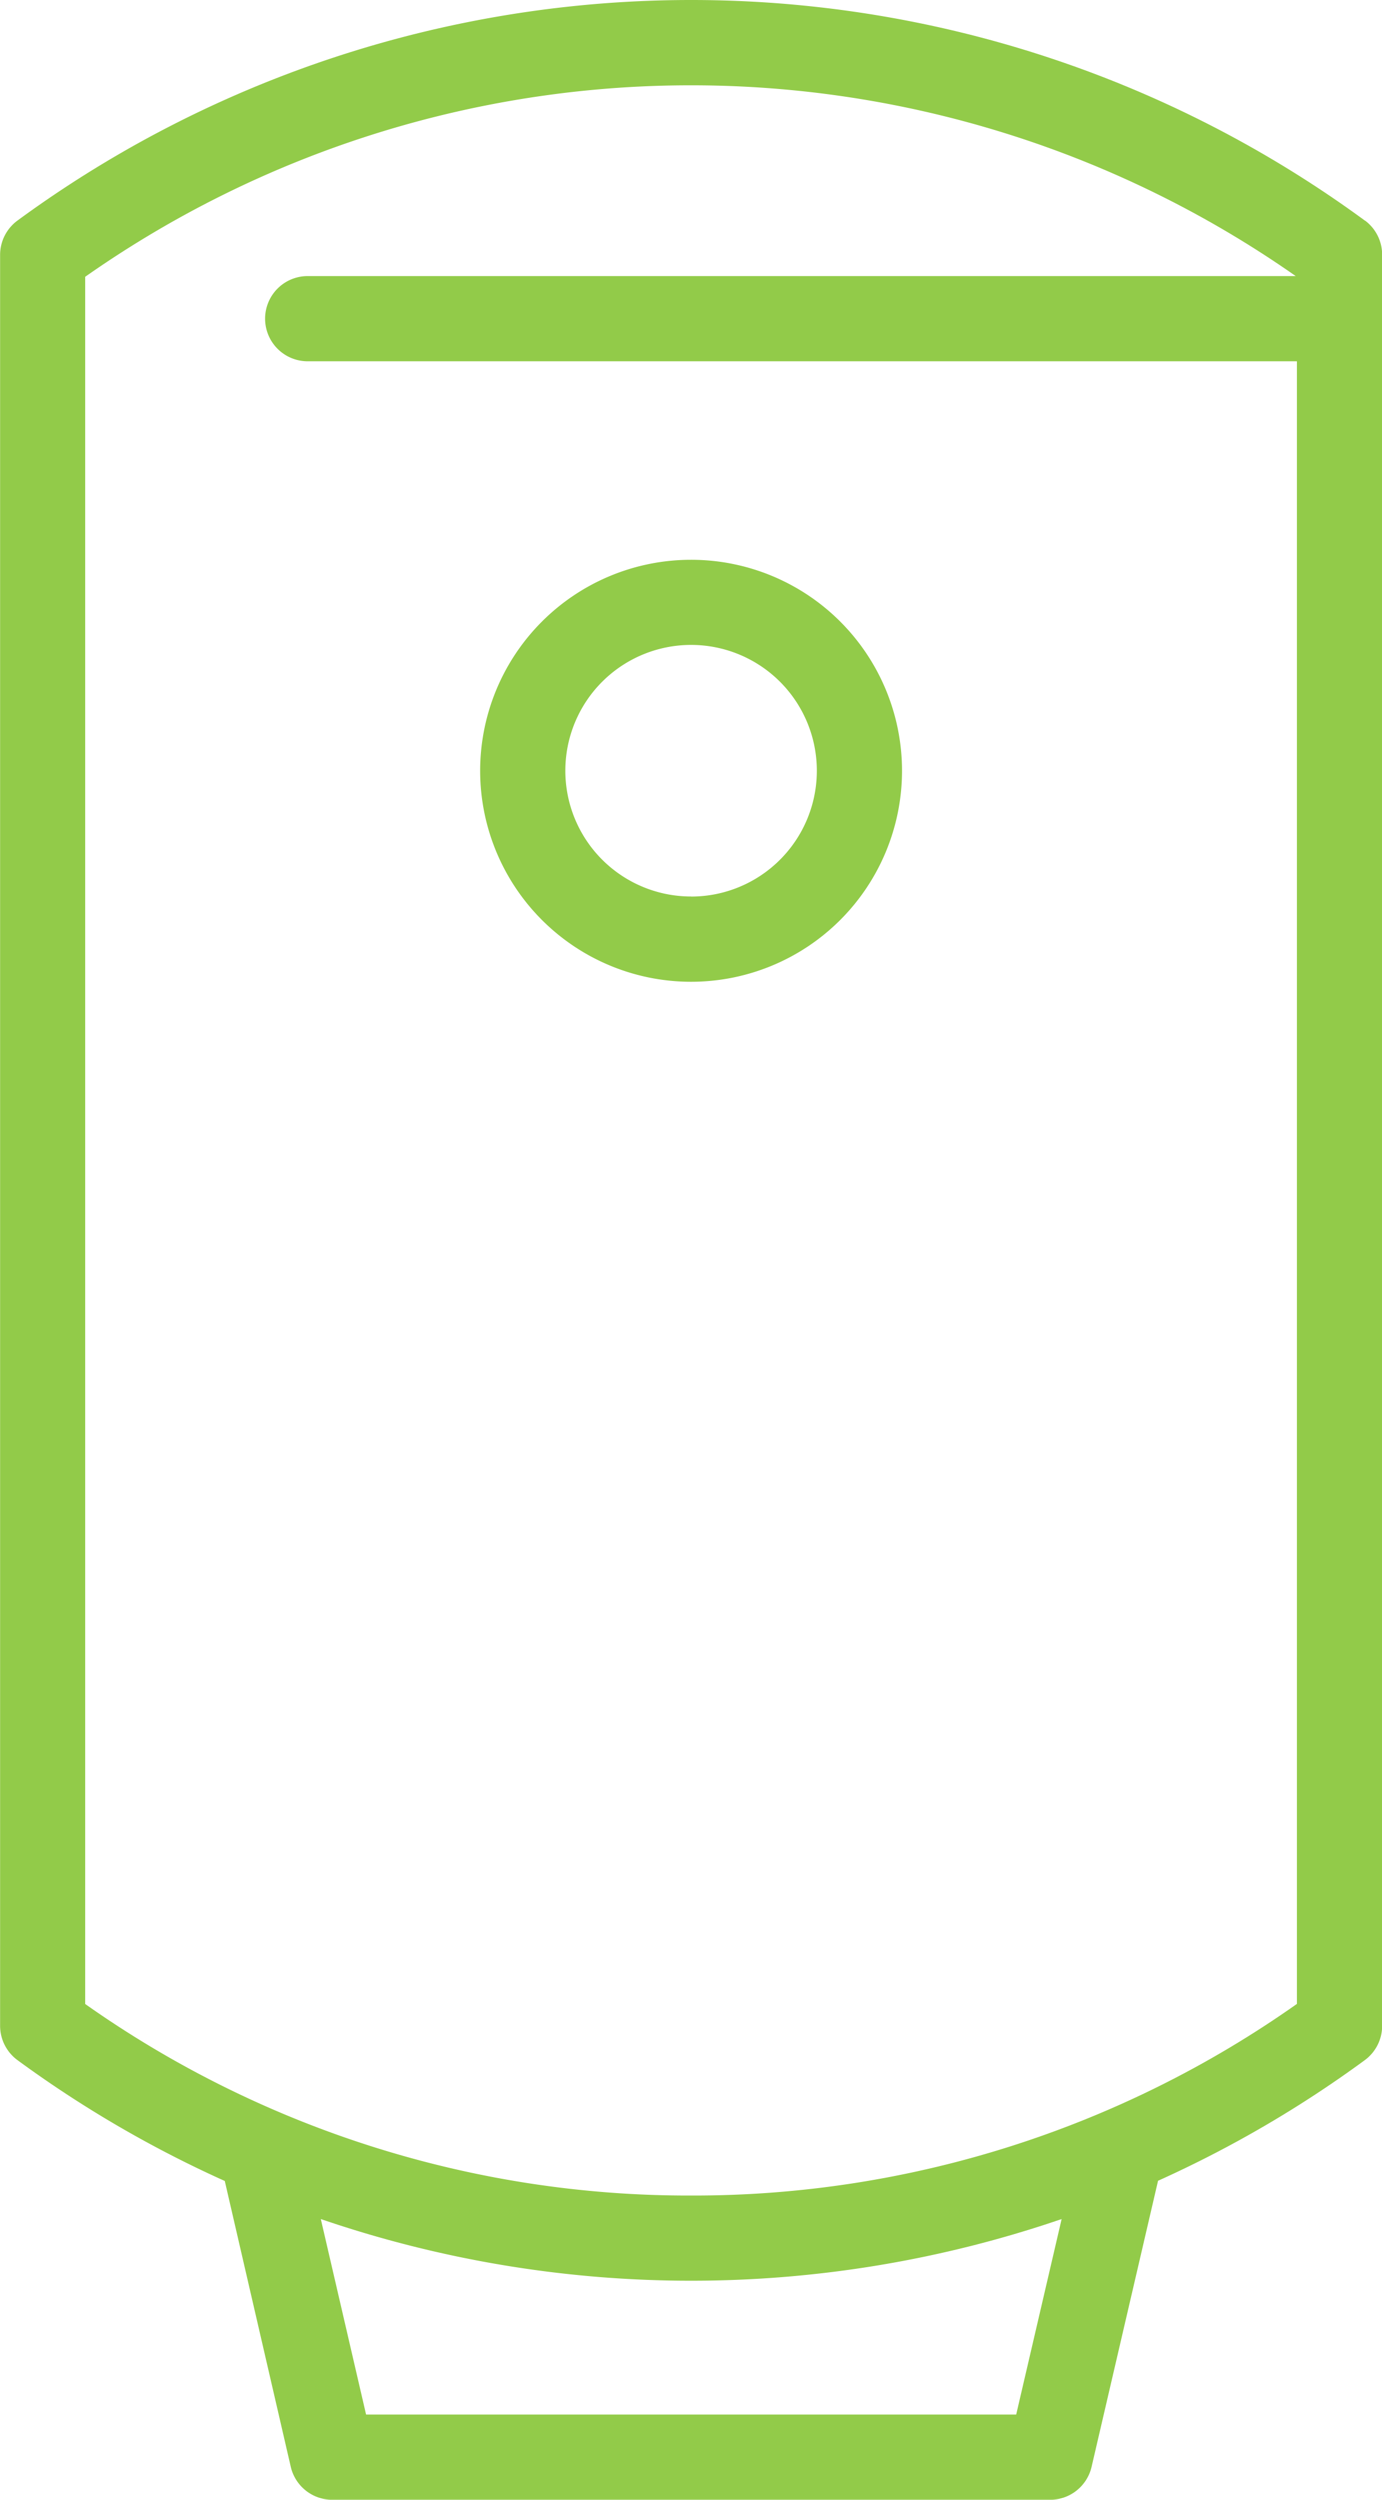
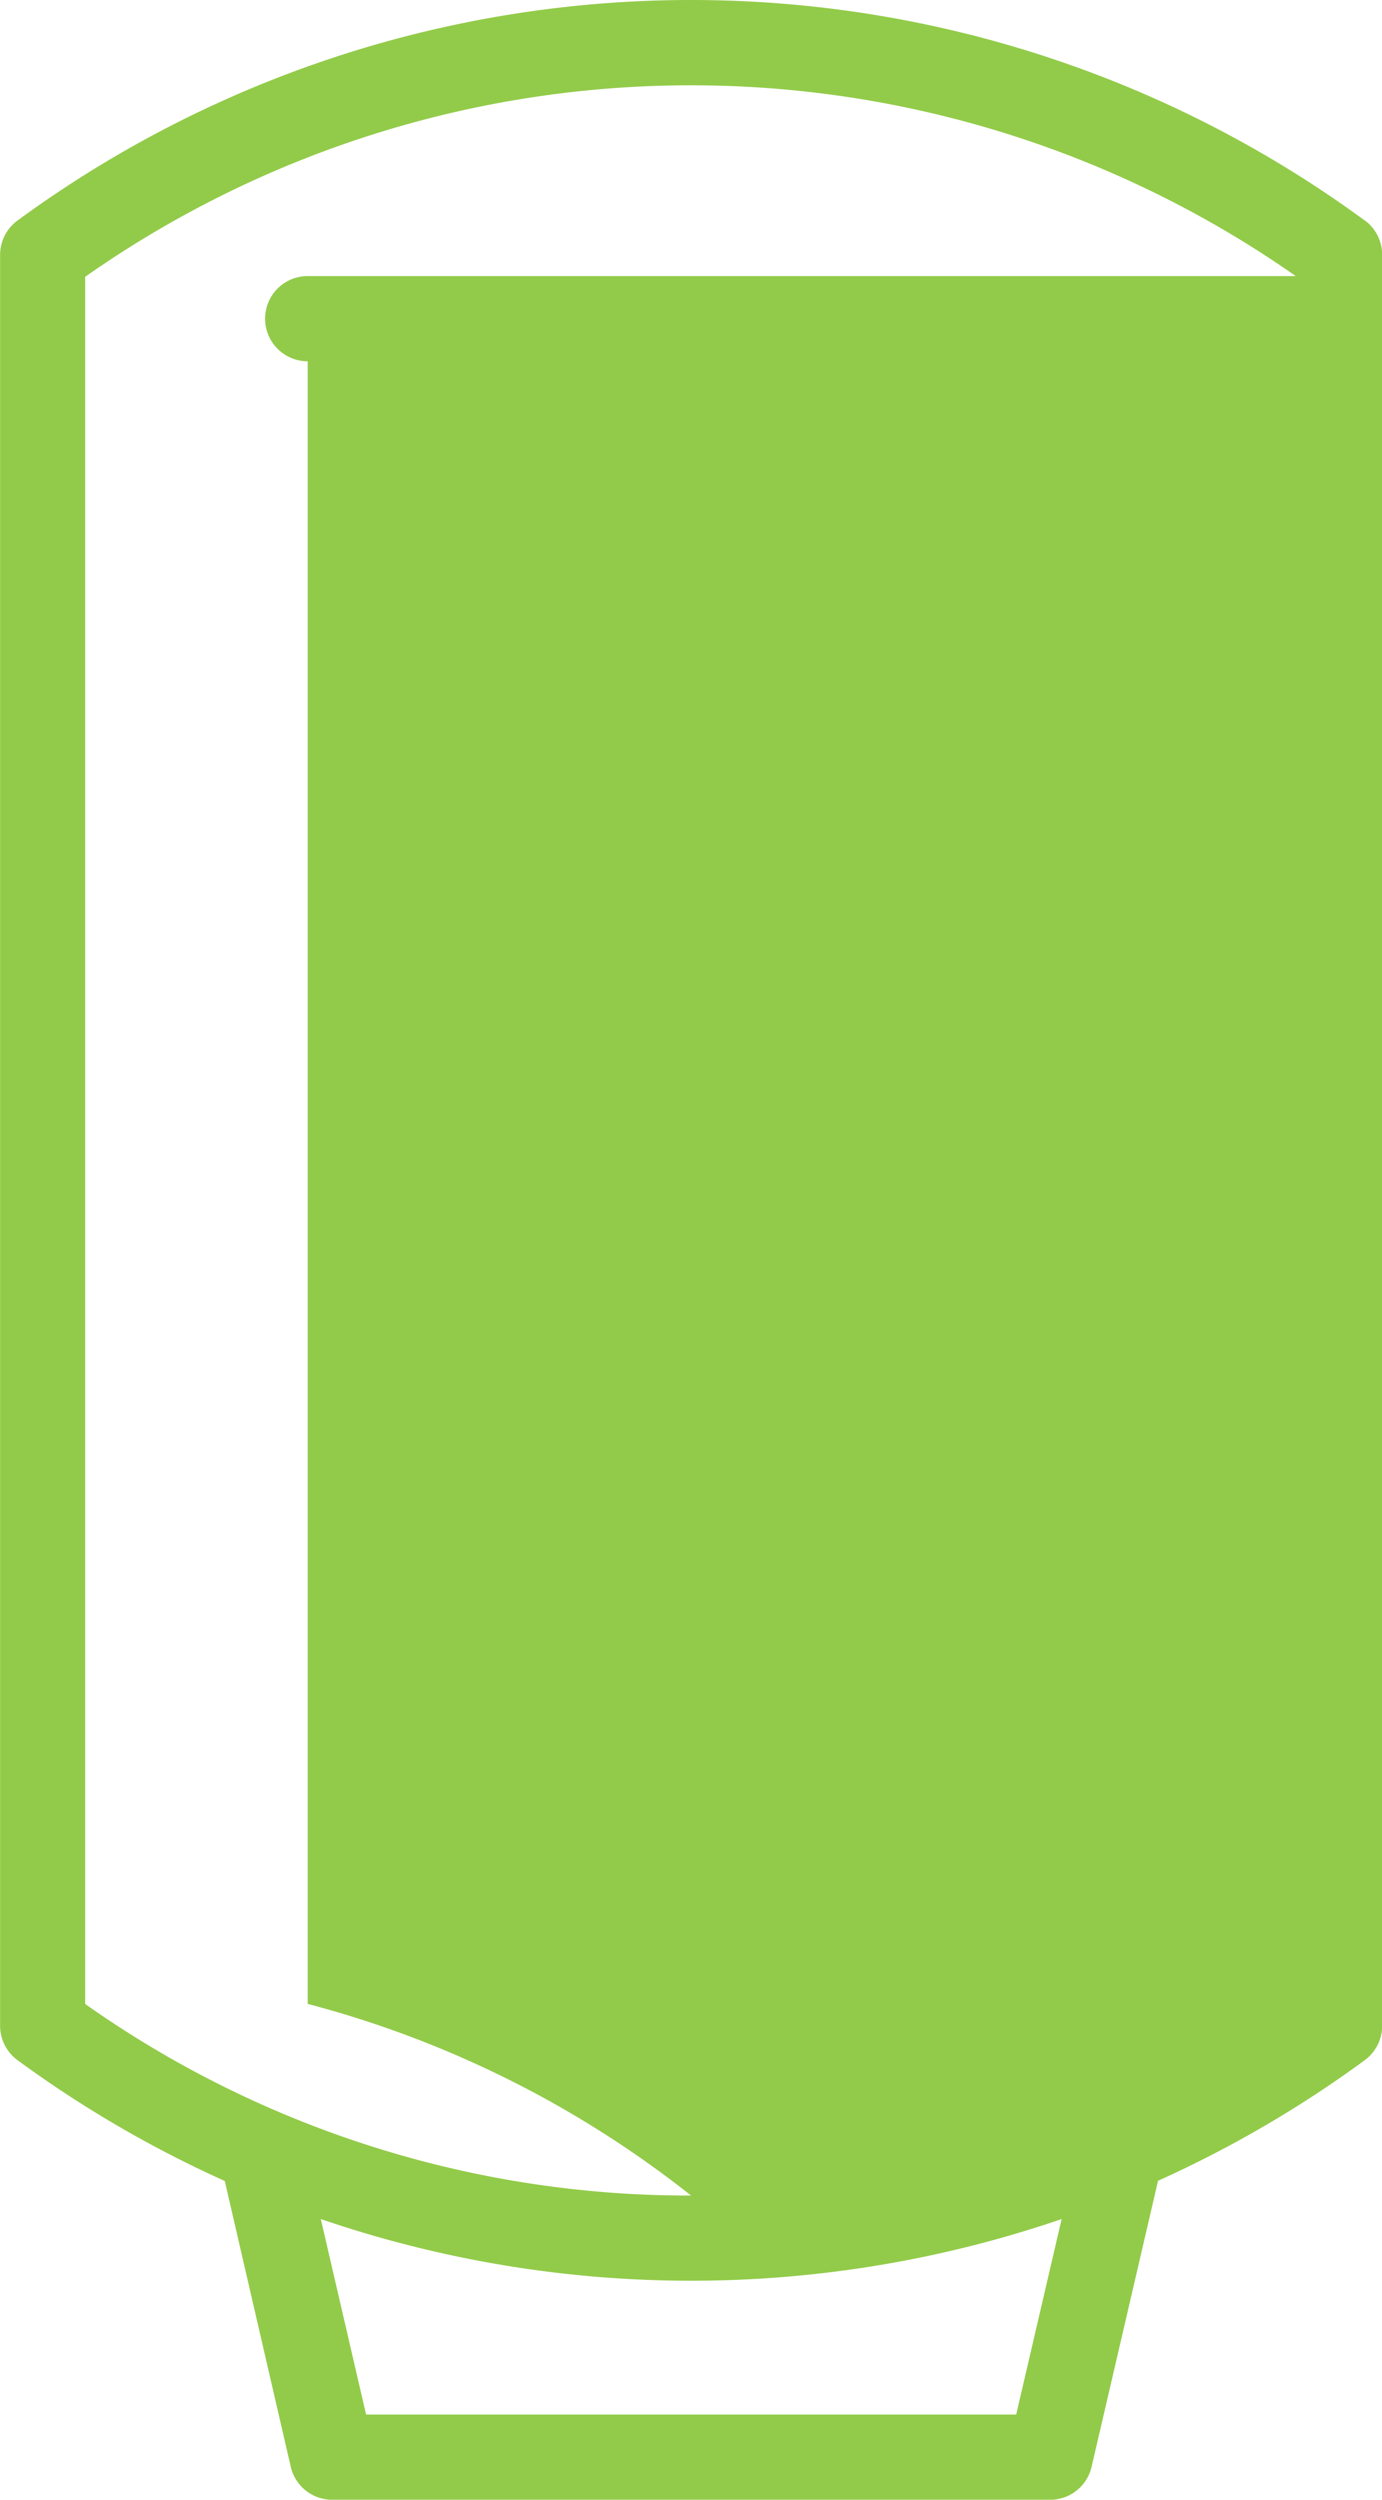
<svg xmlns="http://www.w3.org/2000/svg" width="40.235" height="72.754" viewBox="0 0 40.235 72.754">
  <g id="noun-hot-5182355_2_" data-name="noun-hot-5182355 (2)" transform="translate(-25.665 -6)">
    <g id="Layer_2" data-name="Layer 2" transform="translate(25.665 6)">
-       <path id="Tracé_3209" data-name="Tracé 3209" d="M48.713,25.706a6.141,6.141,0,1,0,6.142,6.141,6.141,6.141,0,0,0-6.142-6.141Zm0,9.8a3.661,3.661,0,1,1,3.662-3.661A3.661,3.661,0,0,1,48.713,35.508Z" transform="translate(-28.594 -9.414)" fill="#92cb49" />
-       <path id="Tracé_3210" data-name="Tracé 3210" d="M65.4,12.419a33.173,33.173,0,0,0-39.226,0,1.24,1.24,0,0,0-.506,1v51.54a1.24,1.24,0,0,0,.506,1,33.326,33.326,0,0,0,6.035,3.517l1.921,8.318a1.24,1.24,0,0,0,1.21.961h20.9a1.24,1.24,0,0,0,1.205-.959l1.935-8.326a33.3,33.3,0,0,0,6.018-3.51,1.24,1.24,0,0,0,.506-1V13.418a1.24,1.24,0,0,0-.5-1ZM55.25,76.274H36.323l-1.318-5.69a33.287,33.287,0,0,0,21.568,0ZM45.784,69.9a30.457,30.457,0,0,1-17.639-5.575V14.056a30.691,30.691,0,0,1,35.243-.021H34.623a1.24,1.24,0,0,0,0,2.48h28.8V64.322A30.457,30.457,0,0,1,45.784,69.9Z" transform="translate(-25.665 -6)" fill="#92cb49" />
+       <path id="Tracé_3210" data-name="Tracé 3210" d="M65.4,12.419a33.173,33.173,0,0,0-39.226,0,1.24,1.24,0,0,0-.506,1v51.54a1.24,1.24,0,0,0,.506,1,33.326,33.326,0,0,0,6.035,3.517l1.921,8.318a1.24,1.24,0,0,0,1.21.961h20.9a1.24,1.24,0,0,0,1.205-.959l1.935-8.326a33.3,33.3,0,0,0,6.018-3.51,1.24,1.24,0,0,0,.506-1V13.418a1.24,1.24,0,0,0-.5-1ZM55.25,76.274H36.323l-1.318-5.69a33.287,33.287,0,0,0,21.568,0ZM45.784,69.9a30.457,30.457,0,0,1-17.639-5.575V14.056a30.691,30.691,0,0,1,35.243-.021H34.623a1.24,1.24,0,0,0,0,2.48V64.322A30.457,30.457,0,0,1,45.784,69.9Z" transform="translate(-25.665 -6)" fill="#92cb49" />
    </g>
  </g>
</svg>